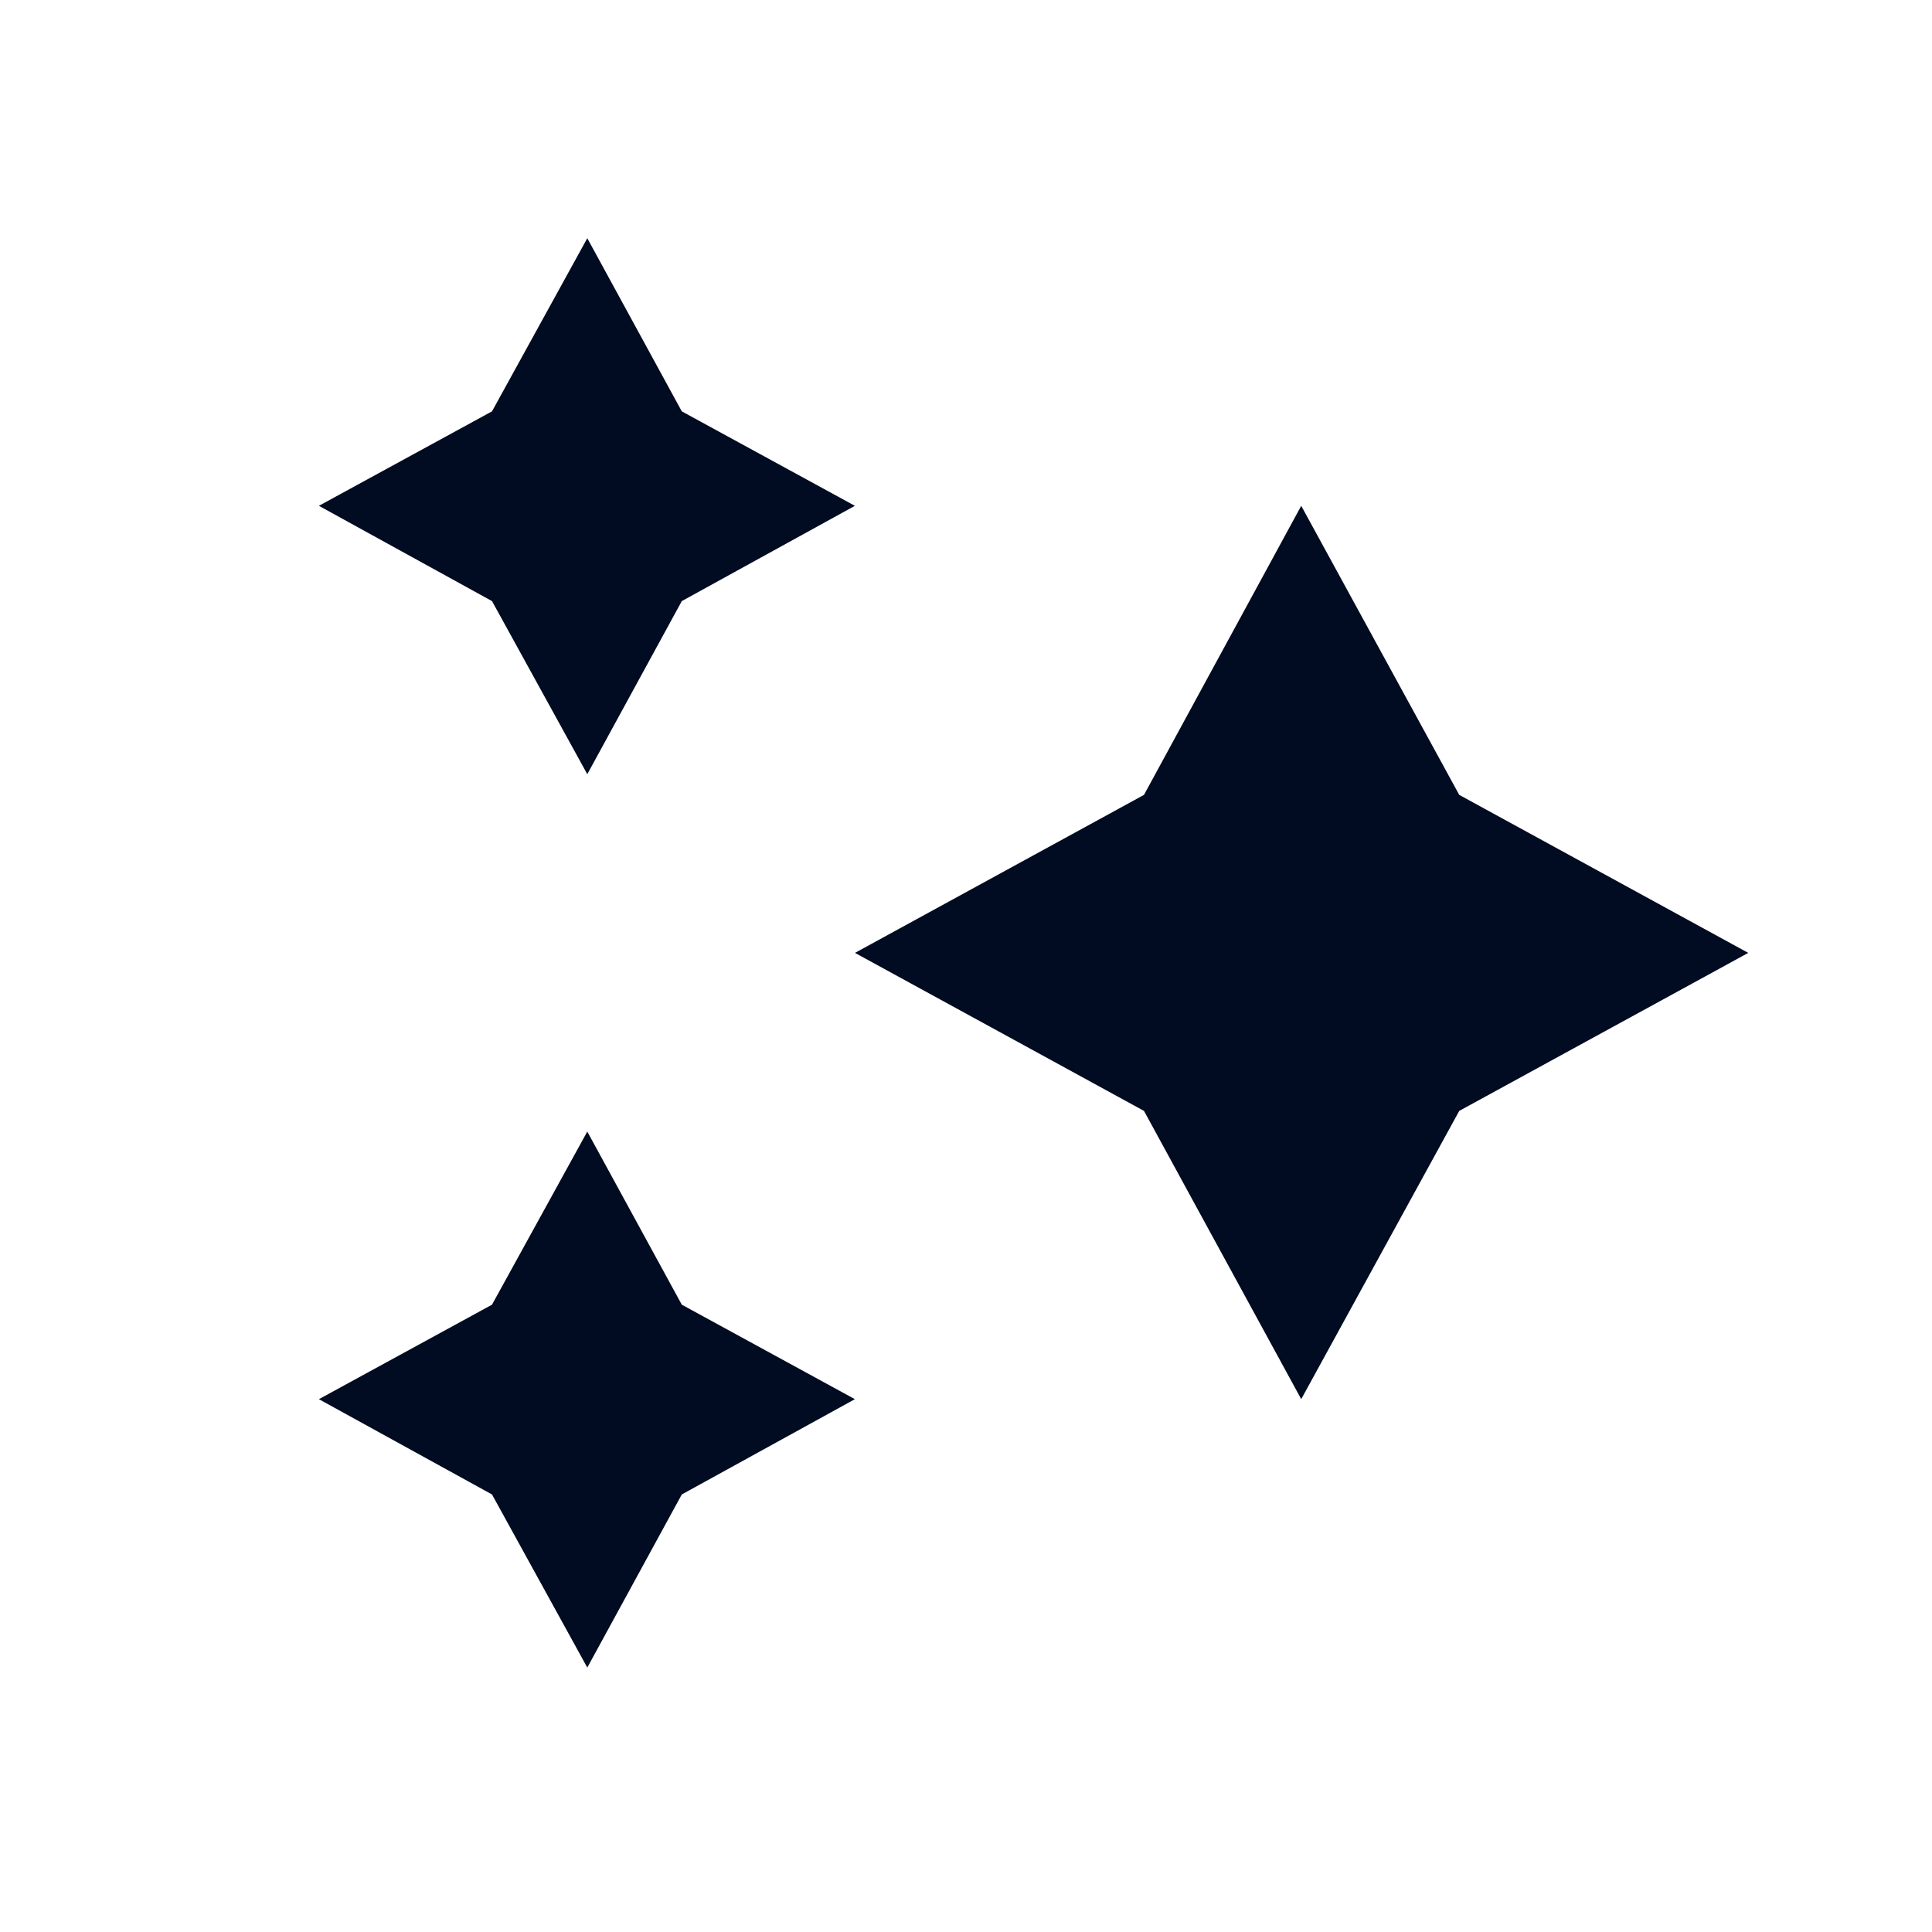
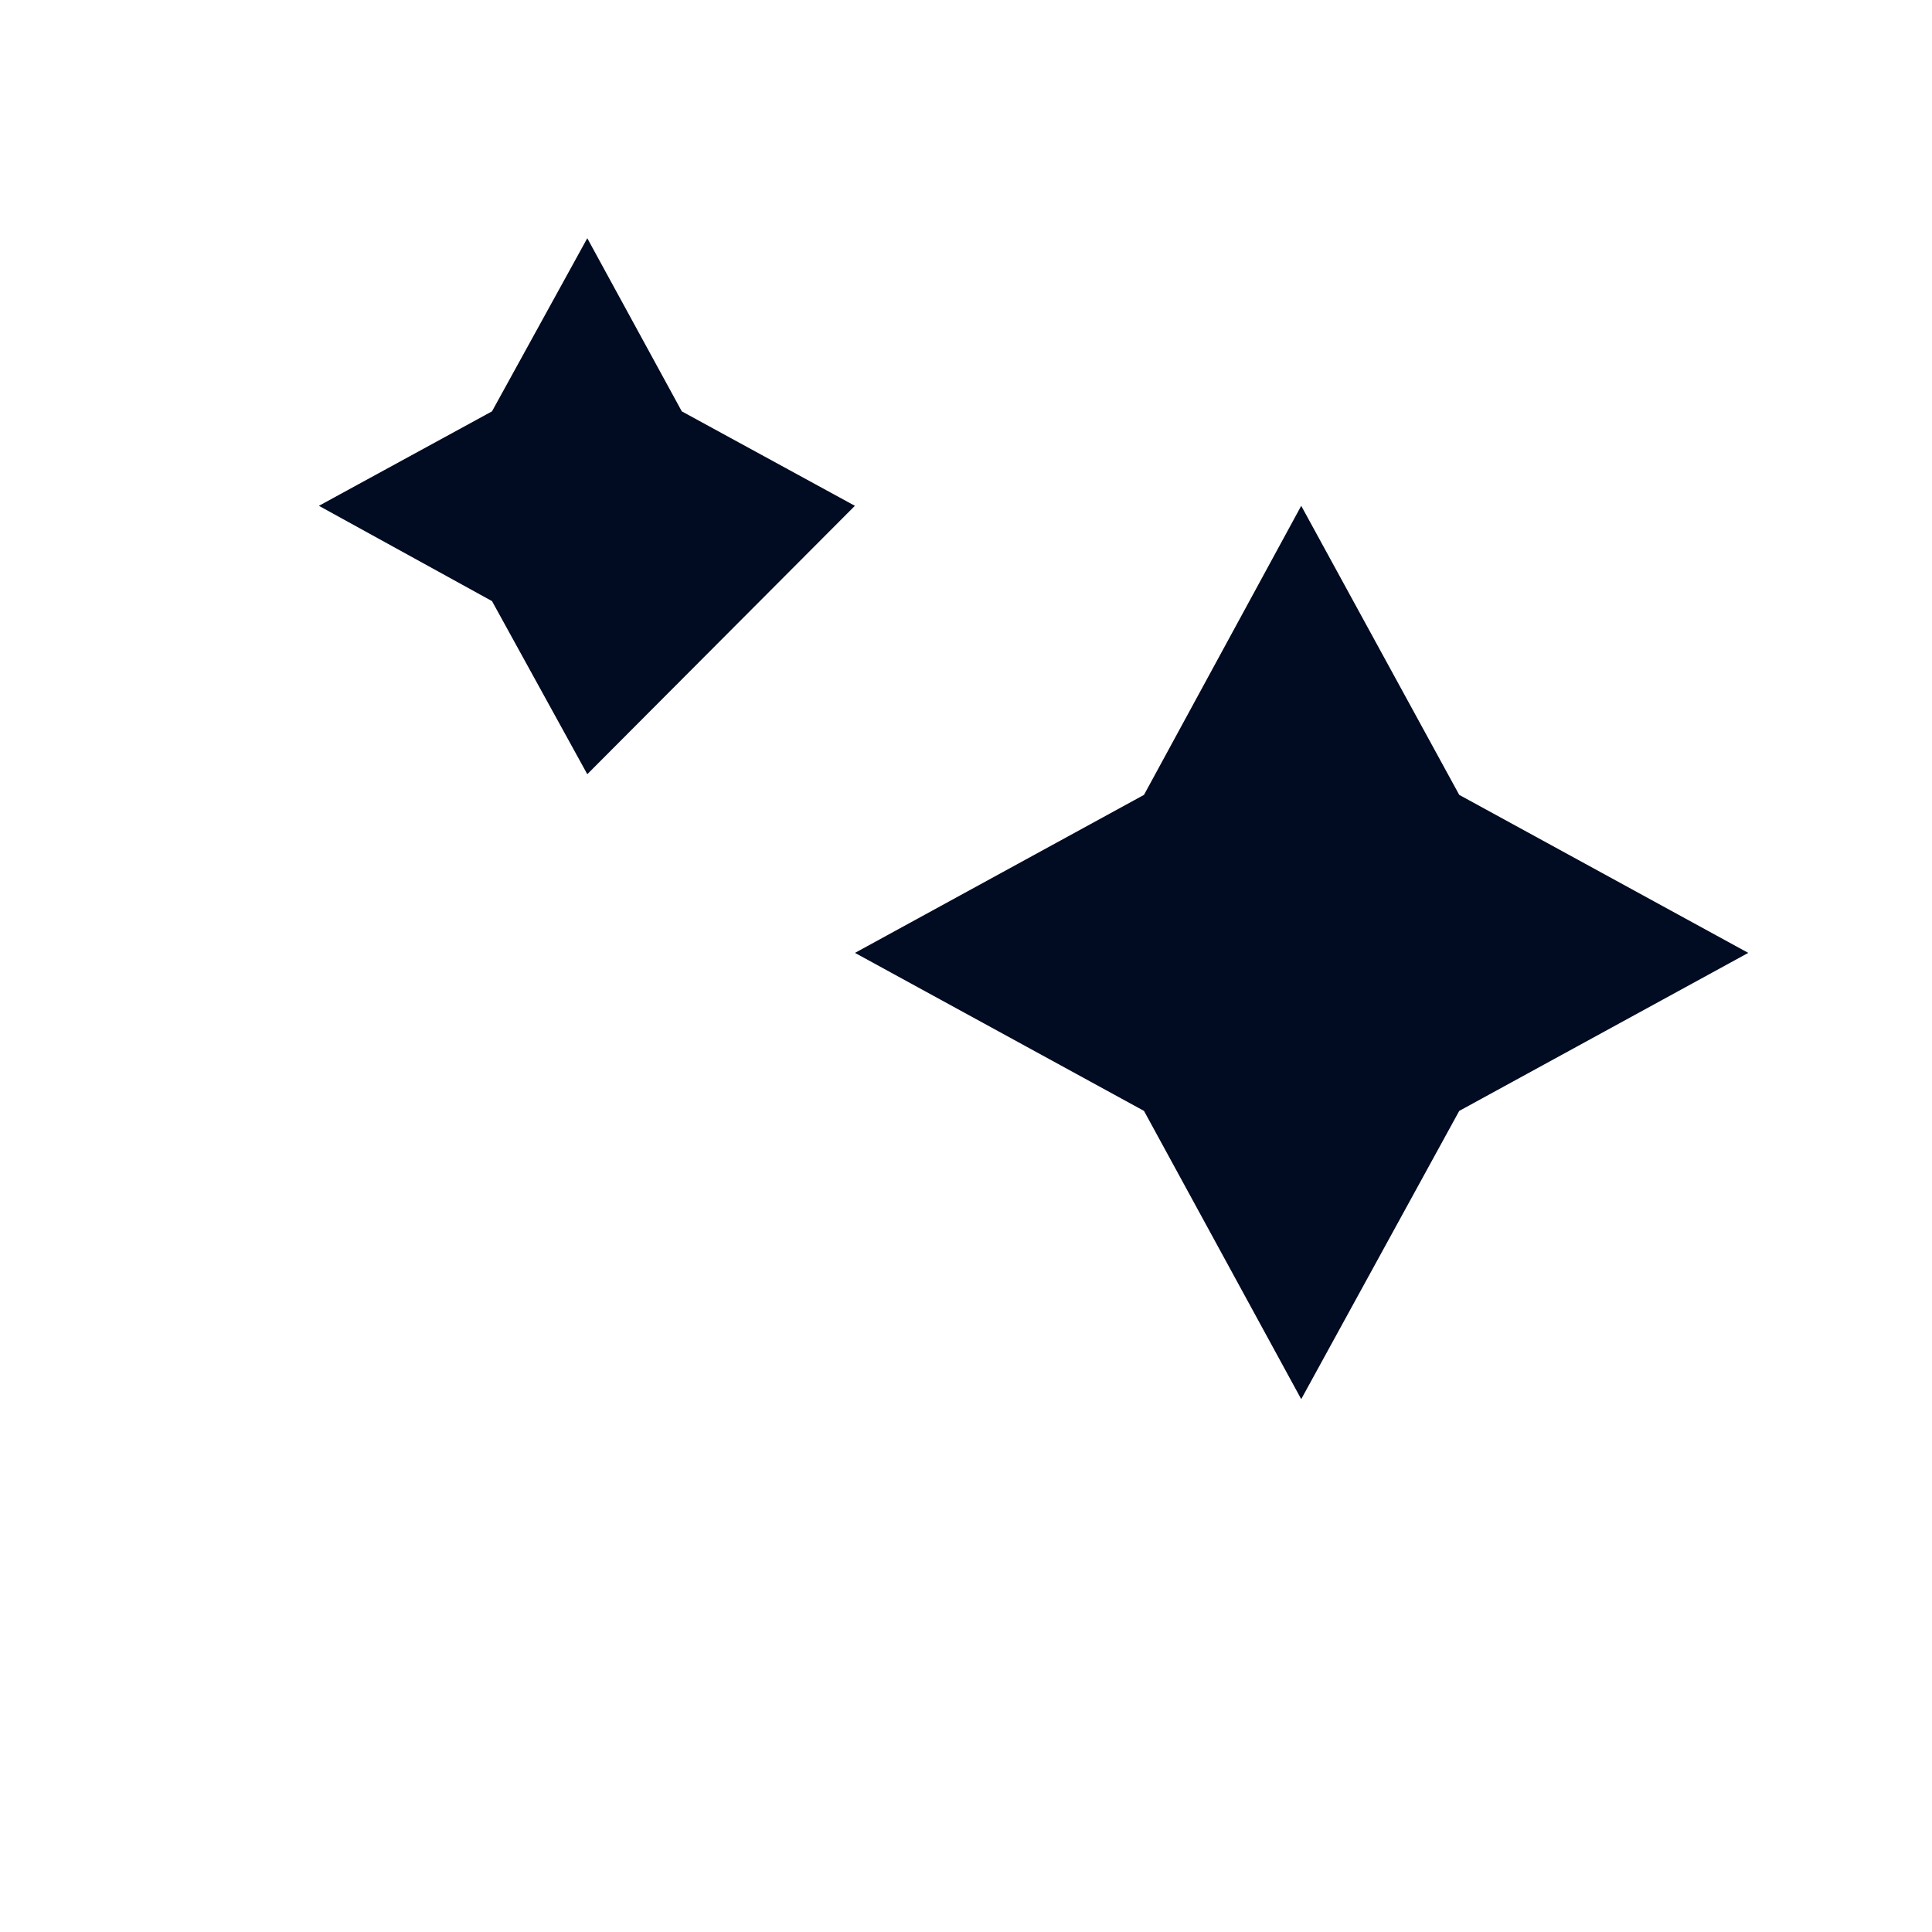
<svg xmlns="http://www.w3.org/2000/svg" width="47" height="47" viewBox="0 0 47 47" fill="none">
  <path d="M31.655 12.305L35.499 19.337L42.53 23.181L35.499 27.025L31.655 34.037L27.83 27.025L20.799 23.181L27.83 19.337L31.655 12.305Z" fill="#010B21" />
-   <path d="M14.287 5.795L16.586 10.007L20.797 12.305L16.586 14.623L14.287 18.834L11.969 14.623L7.758 12.305L11.969 10.007L14.287 5.795Z" fill="#010B21" />
-   <path d="M14.287 27.528L16.586 31.739L20.797 34.038L16.586 36.356L14.287 40.567L11.969 36.356L7.758 34.038L11.969 31.739L14.287 27.528Z" fill="#010B21" />
+   <path d="M14.287 5.795L16.586 10.007L20.797 12.305L14.287 18.834L11.969 14.623L7.758 12.305L11.969 10.007L14.287 5.795Z" fill="#010B21" />
</svg>